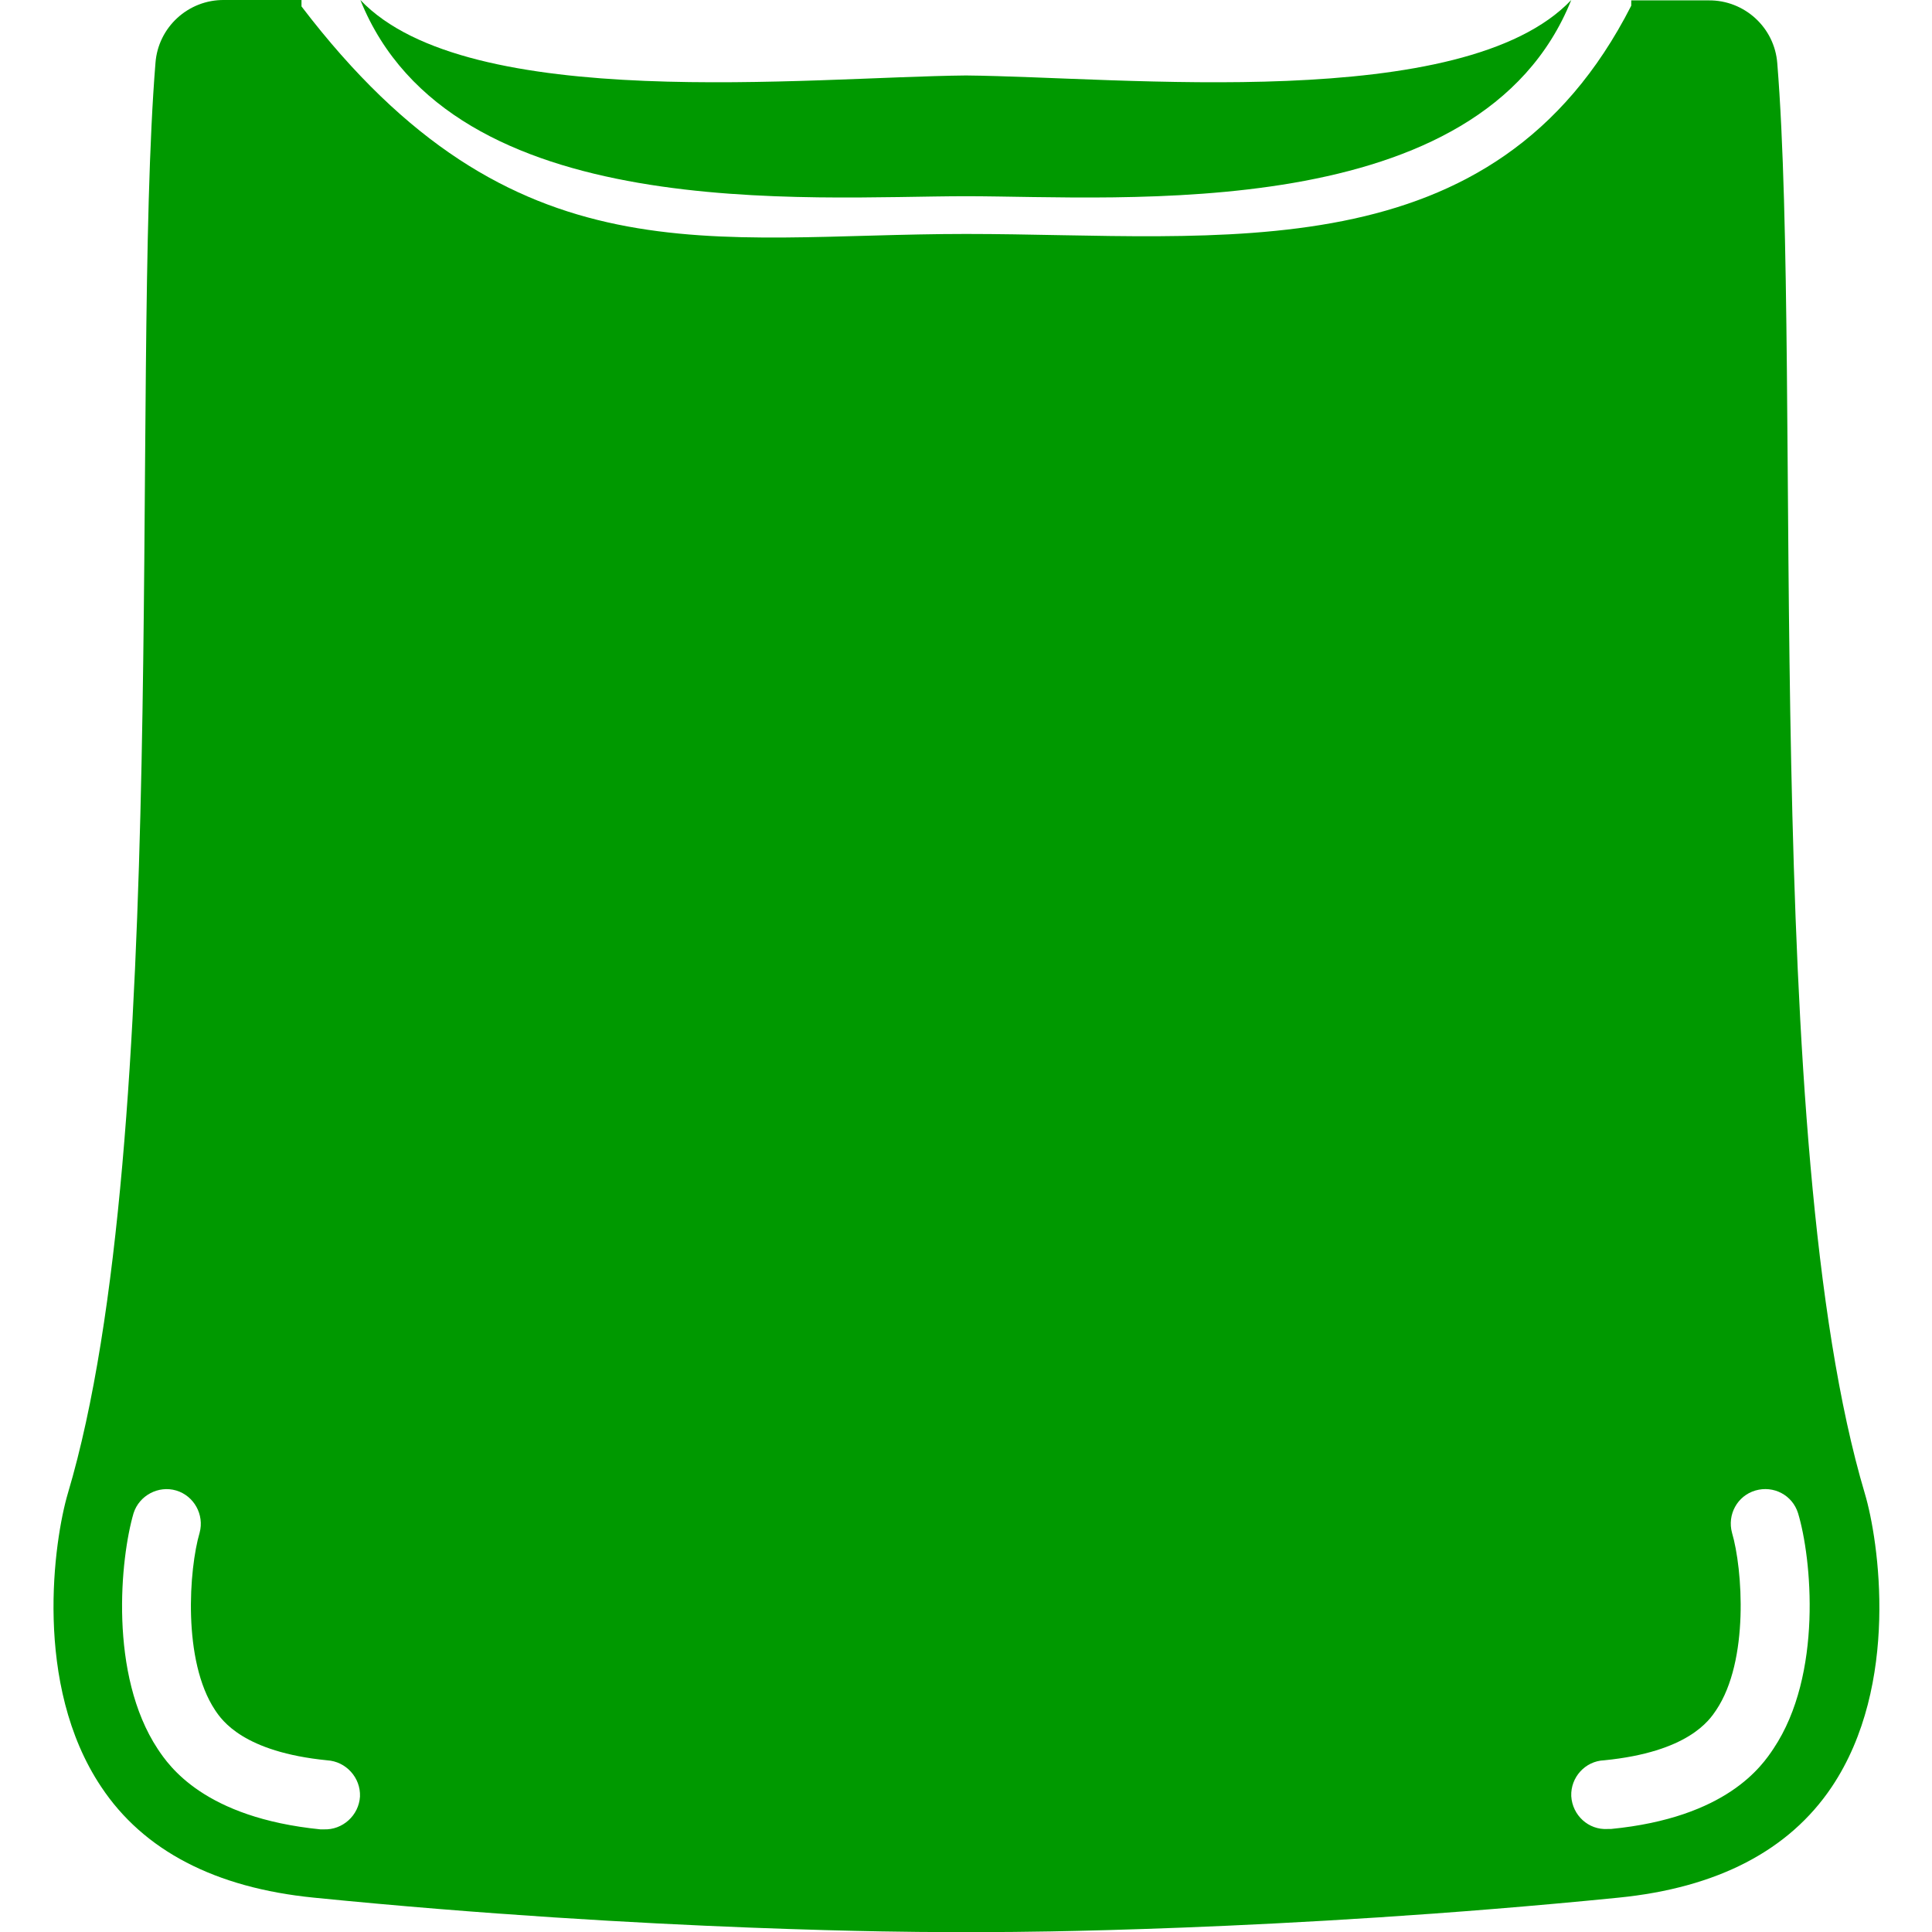
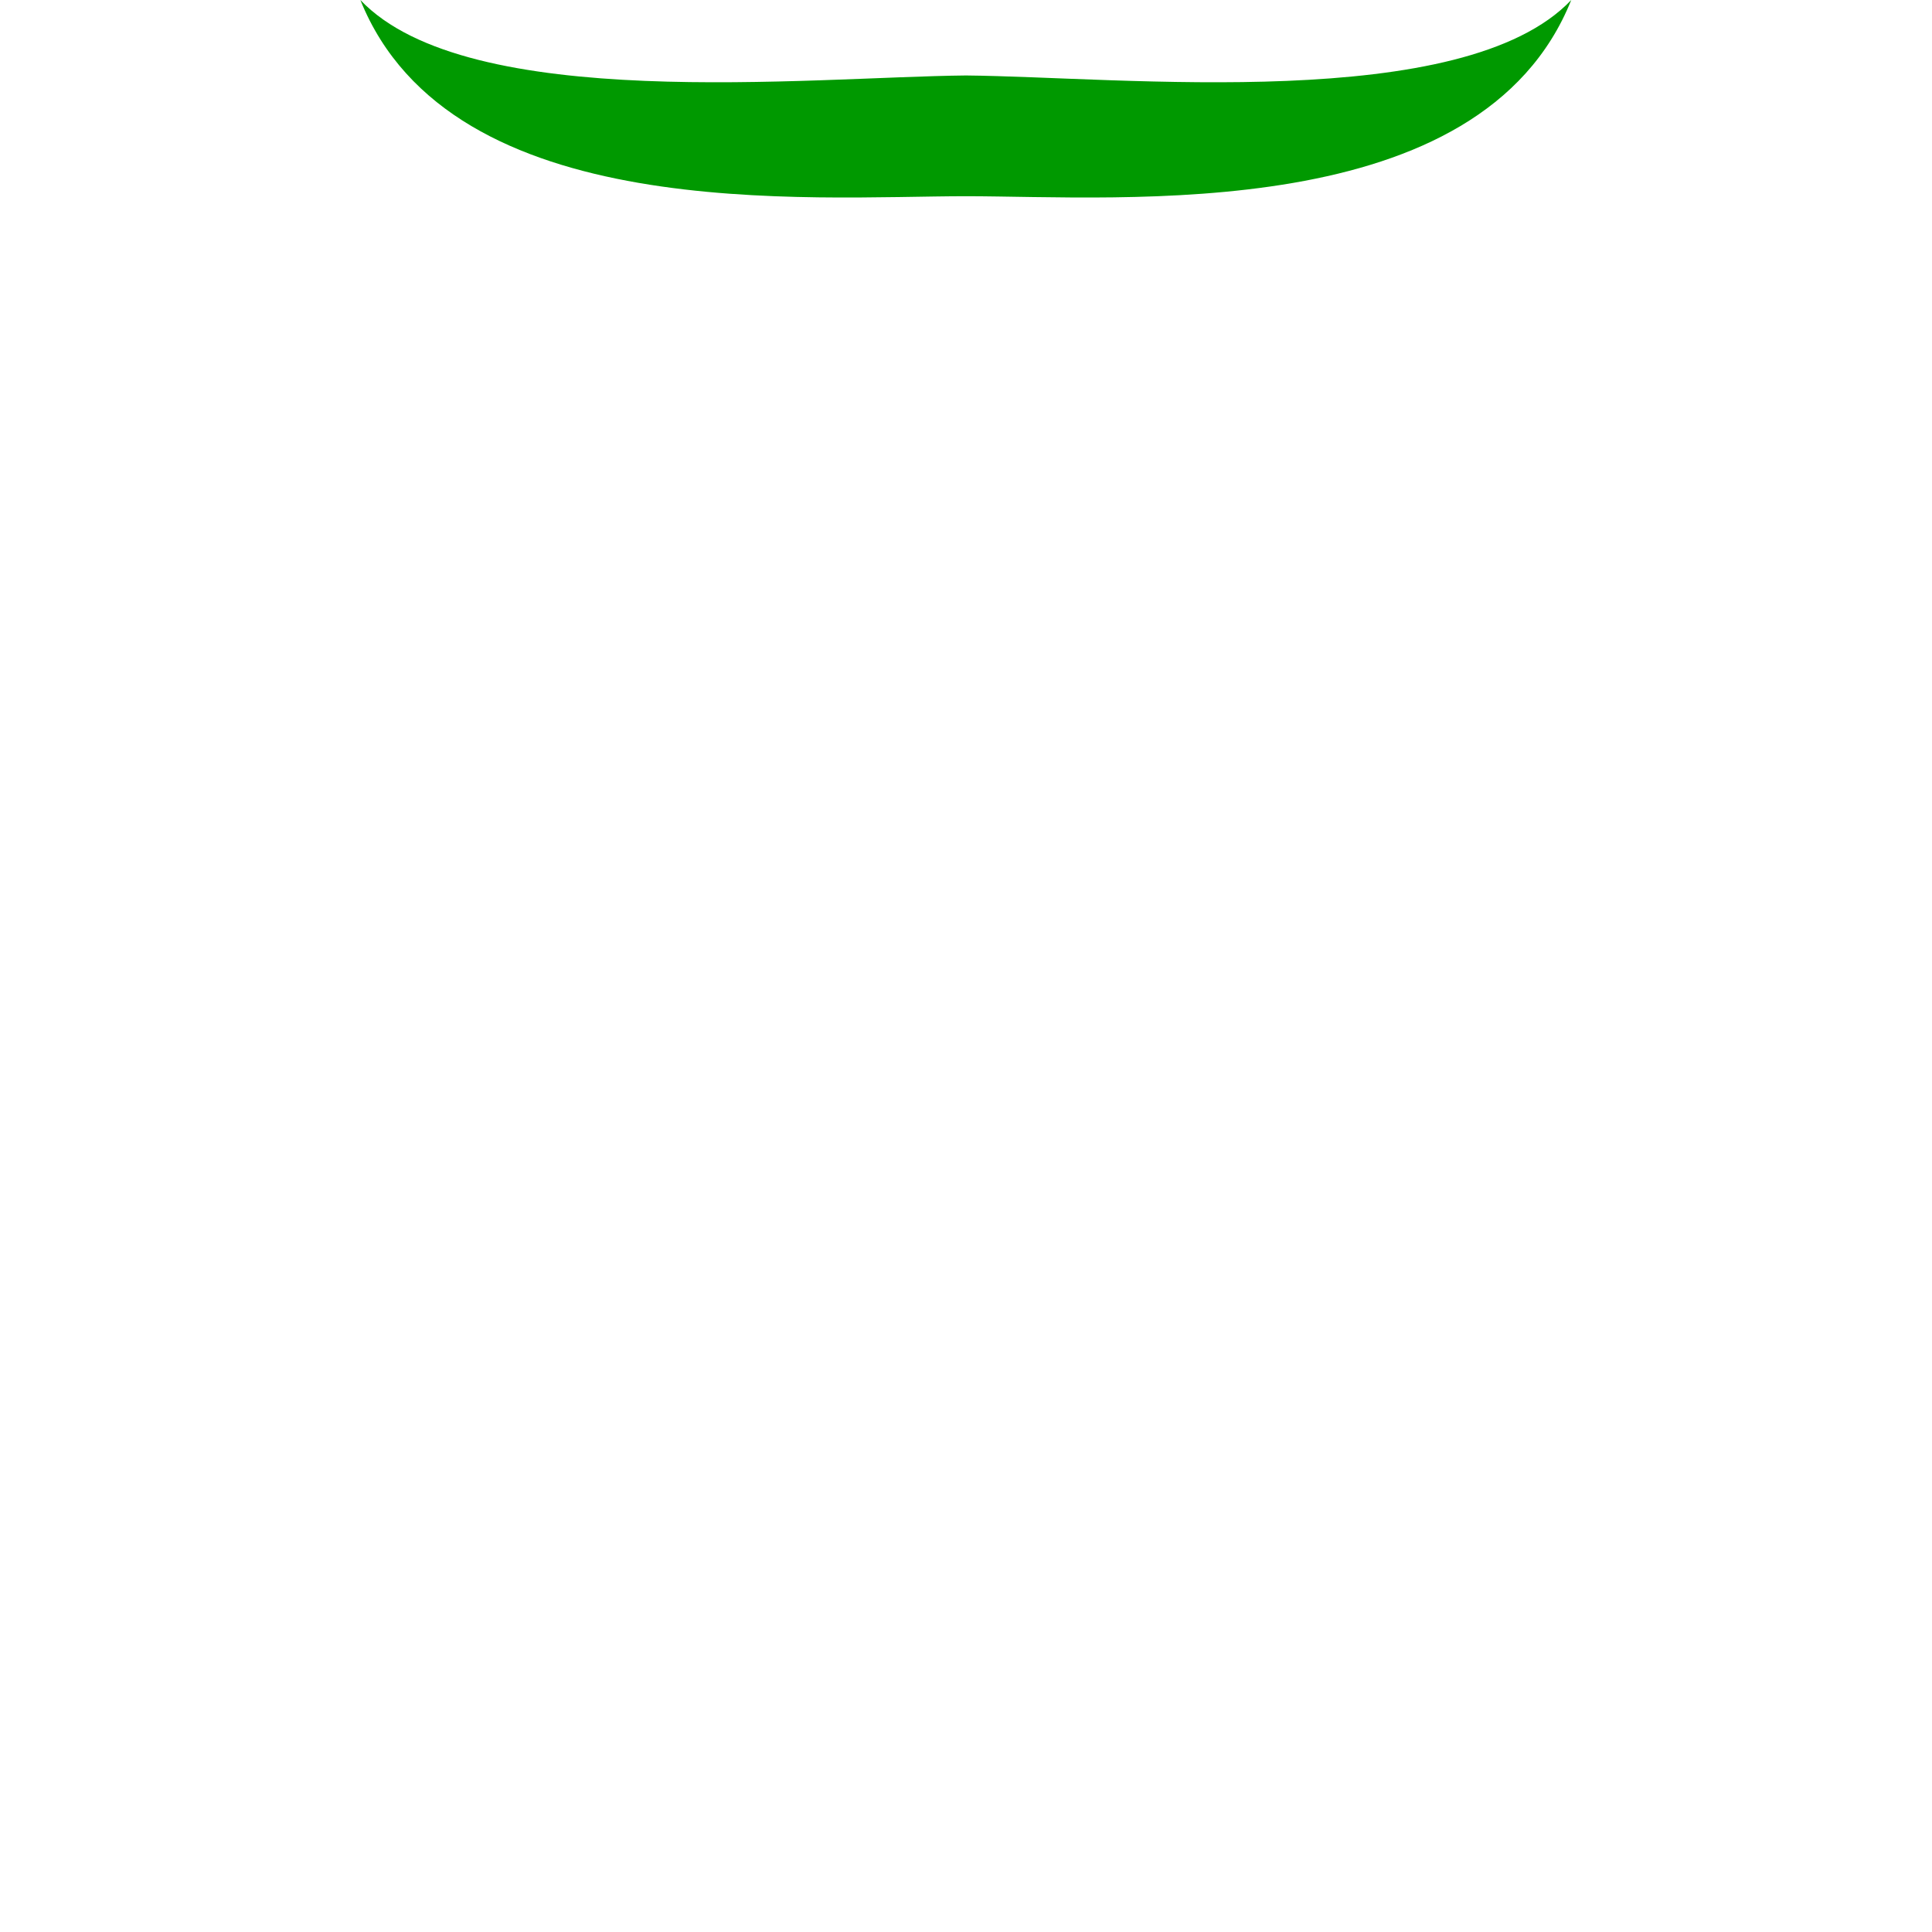
<svg xmlns="http://www.w3.org/2000/svg" version="1.1" id="Calque_1" x="0px" y="0px" viewBox="0 0 512 512" style="enable-background:new 0 0 512 512;" xml:space="preserve">
  <style type="text/css">
	.st0{fill:#009900;}
</style>
  <g id="Page-1">
    <g id="_x30_16---Bag">
-       <path id="Shape" class="st0" d="M83.2,502.9c89.9,9,162.9,9.1,163.7,9.1h18.3c0.7,0,73.8-0.1,163.7-9.1    c26.2-2.6,45.2-12.5,56.5-29.3c18.2-27.1,12.5-65.4,8.8-77.8c-27.8-93.4-16.5-296.2-23.2-379c-0.7-9.5-8.7-16.8-18.2-16.7h-20.5    l0,1.4C395.9,73,323.7,62,256,62S136.1,75.4,79.9,1.7V1.4V0H59.4c-9.5-0.1-17.5,7.2-18.2,16.7c-6.7,82.8,4.6,285.6-23.2,379    c-3.7,12.5-9.3,50.7,8.8,77.8C38,490.4,57,500.3,83.2,502.9L83.2,502.9z M425.1,466.5c22.3-2.2,27.9-10.6,29.7-13.3    c8.8-13.1,7-37.5,4.2-47c-1.3-4.8,1.4-9.8,6.2-11.2c4.8-1.4,9.8,1.2,11.3,6c3.6,11.9,6.6,42.8-6.5,62.4    c-3,4.5-12.3,18.3-43.1,21.3c-0.3,0-0.6,0-0.9,0c-5,0.3-9.3-3.6-9.6-8.7C416.2,471,420.1,466.7,425.1,466.5L425.1,466.5z     M35.4,401c1.5-4.7,6.6-7.4,11.3-6s7.5,6.4,6.2,11.2c-2.8,9.5-4.6,33.9,4.1,47c1.8,2.7,7.5,11.1,29.7,13.3c5,0.3,8.9,4.6,8.7,9.6    c-0.3,5-4.6,8.9-9.6,8.7c-0.3,0-0.6,0-0.9,0c-30.8-3.1-40.1-16.8-43.1-21.3C28.8,443.8,31.9,412.9,35.4,401L35.4,401z" />
      <path id="Shape_1_" class="st0" d="M256,52c41.5,0,136.4,7.9,160.4-52C387.8,30.1,297.5,20.4,256,20C214.5,20.4,124.1,30.1,95.5,0    C119.6,59.9,214.5,52,256,52L256,52z" />
    </g>
  </g>
</svg>